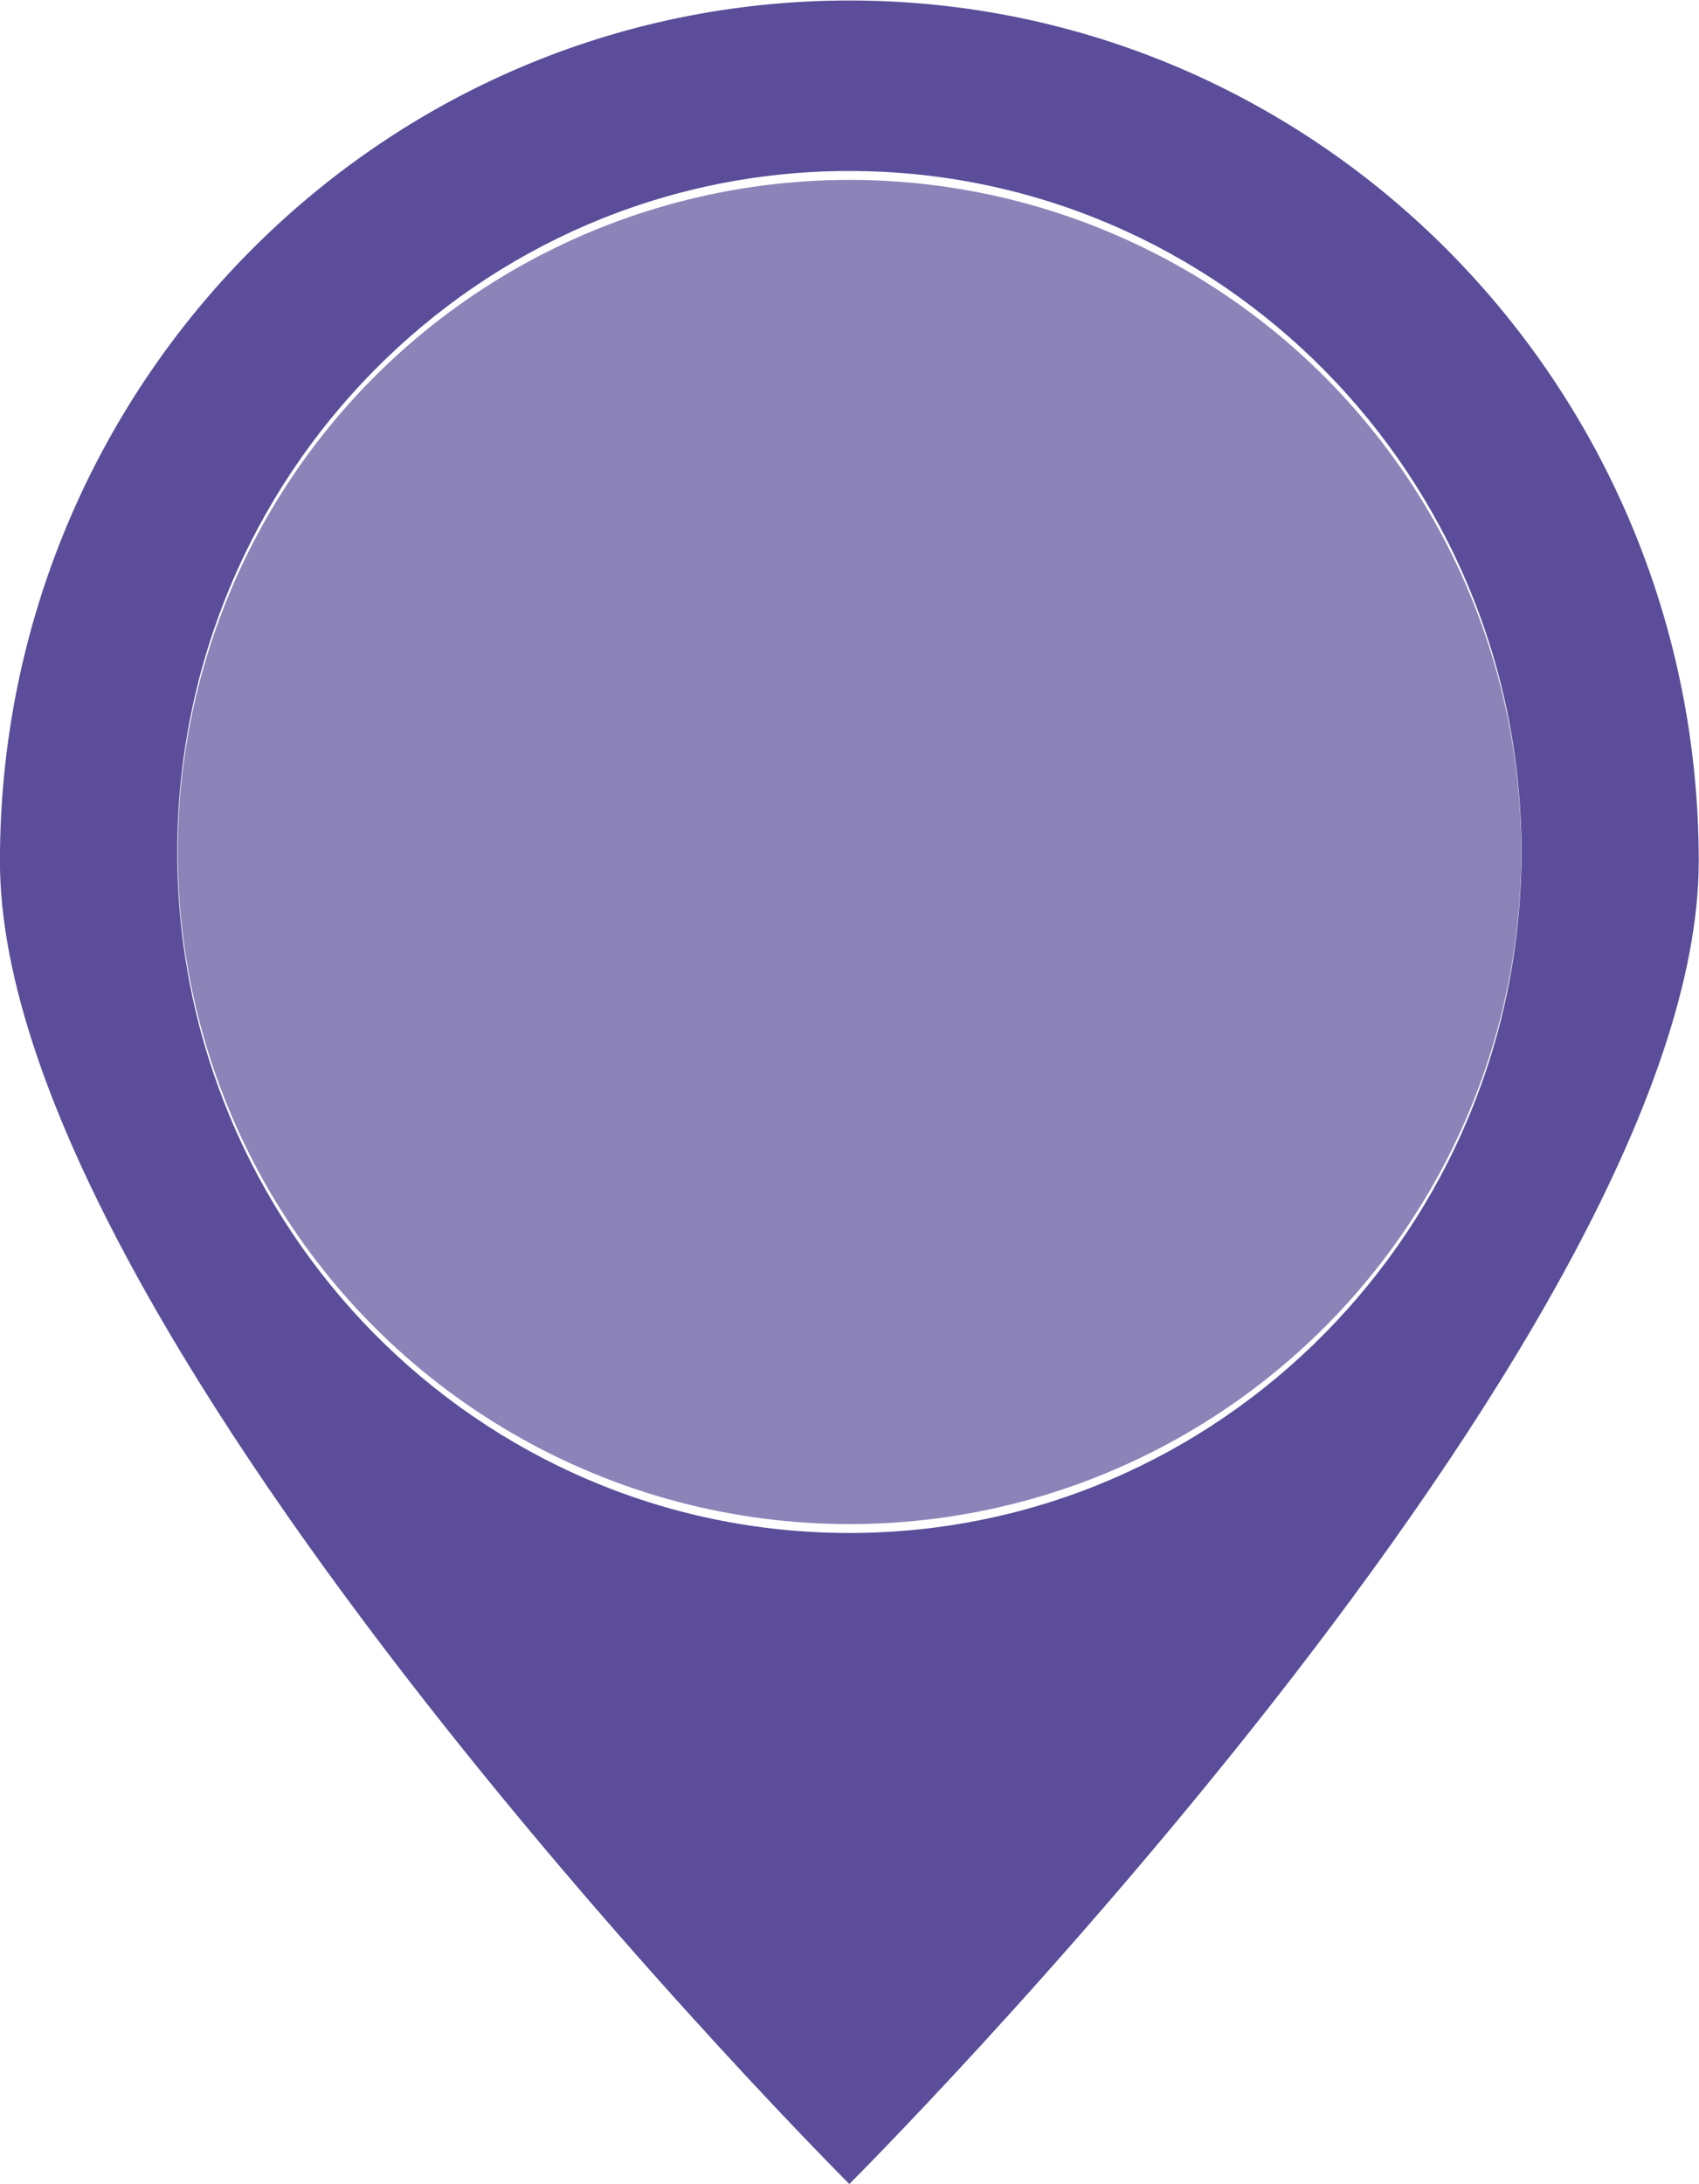
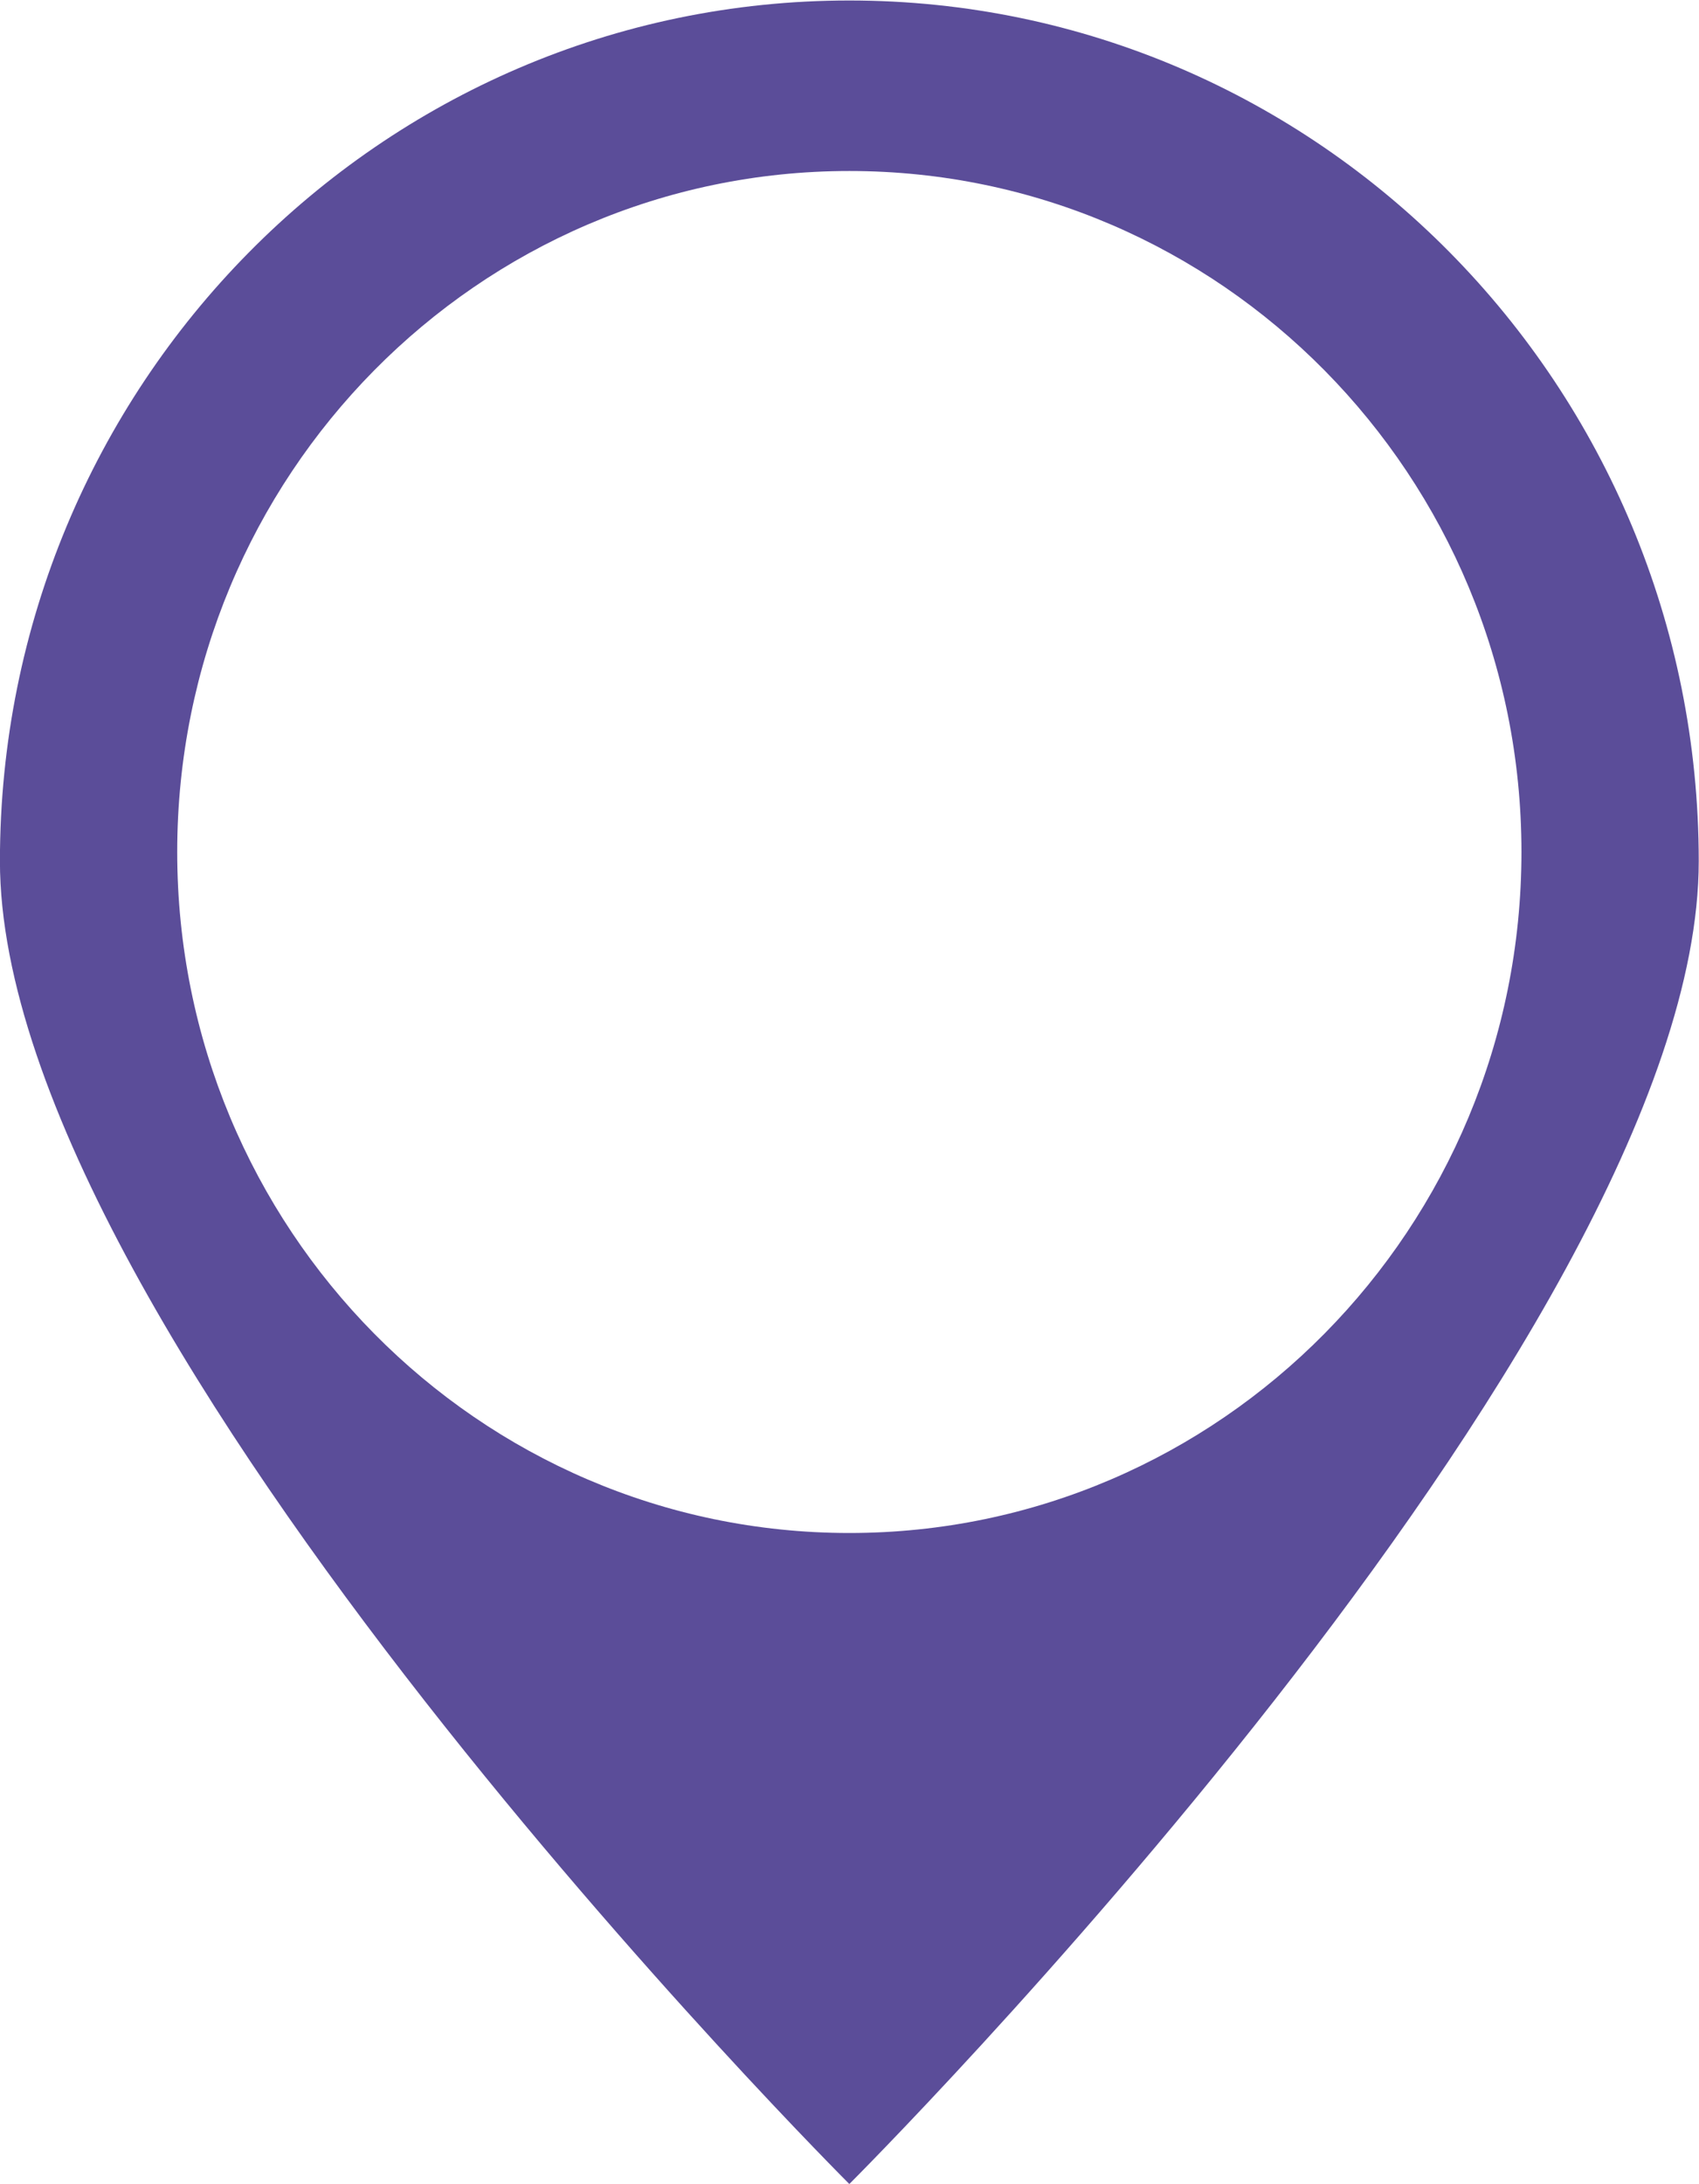
<svg xmlns="http://www.w3.org/2000/svg" preserveAspectRatio="xMidYMid" width="26" height="33.406" viewBox="0 0 52 66.812">
  <defs>
    <style>
      .pin-color {
        fill: #5b4d99;
        fill-rule: evenodd;
      }

      .pin-color-circle {
        fill: #8c83b8;
      }
    </style>
  </defs>
  <g>
    <path d="M25.995,0.015 C11.637,0.015 -0.002,11.802 -0.002,26.342 C-0.002,40.883 25.995,66.810 25.995,66.810 C25.995,66.810 51.992,40.883 51.992,26.342 C51.992,11.802 40.352,0.015 25.995,0.015 ZM25.995,46.895 C14.634,46.895 5.424,37.569 5.424,26.063 C5.424,14.558 14.634,5.231 25.995,5.231 C37.356,5.231 46.566,14.558 46.566,26.063 C46.566,37.568 37.356,46.895 25.995,46.895 Z" class="pin-color" />
-     <circle cx="26" cy="26.063" r="20.56" class="pin-color-circle" />
  </g>
</svg>